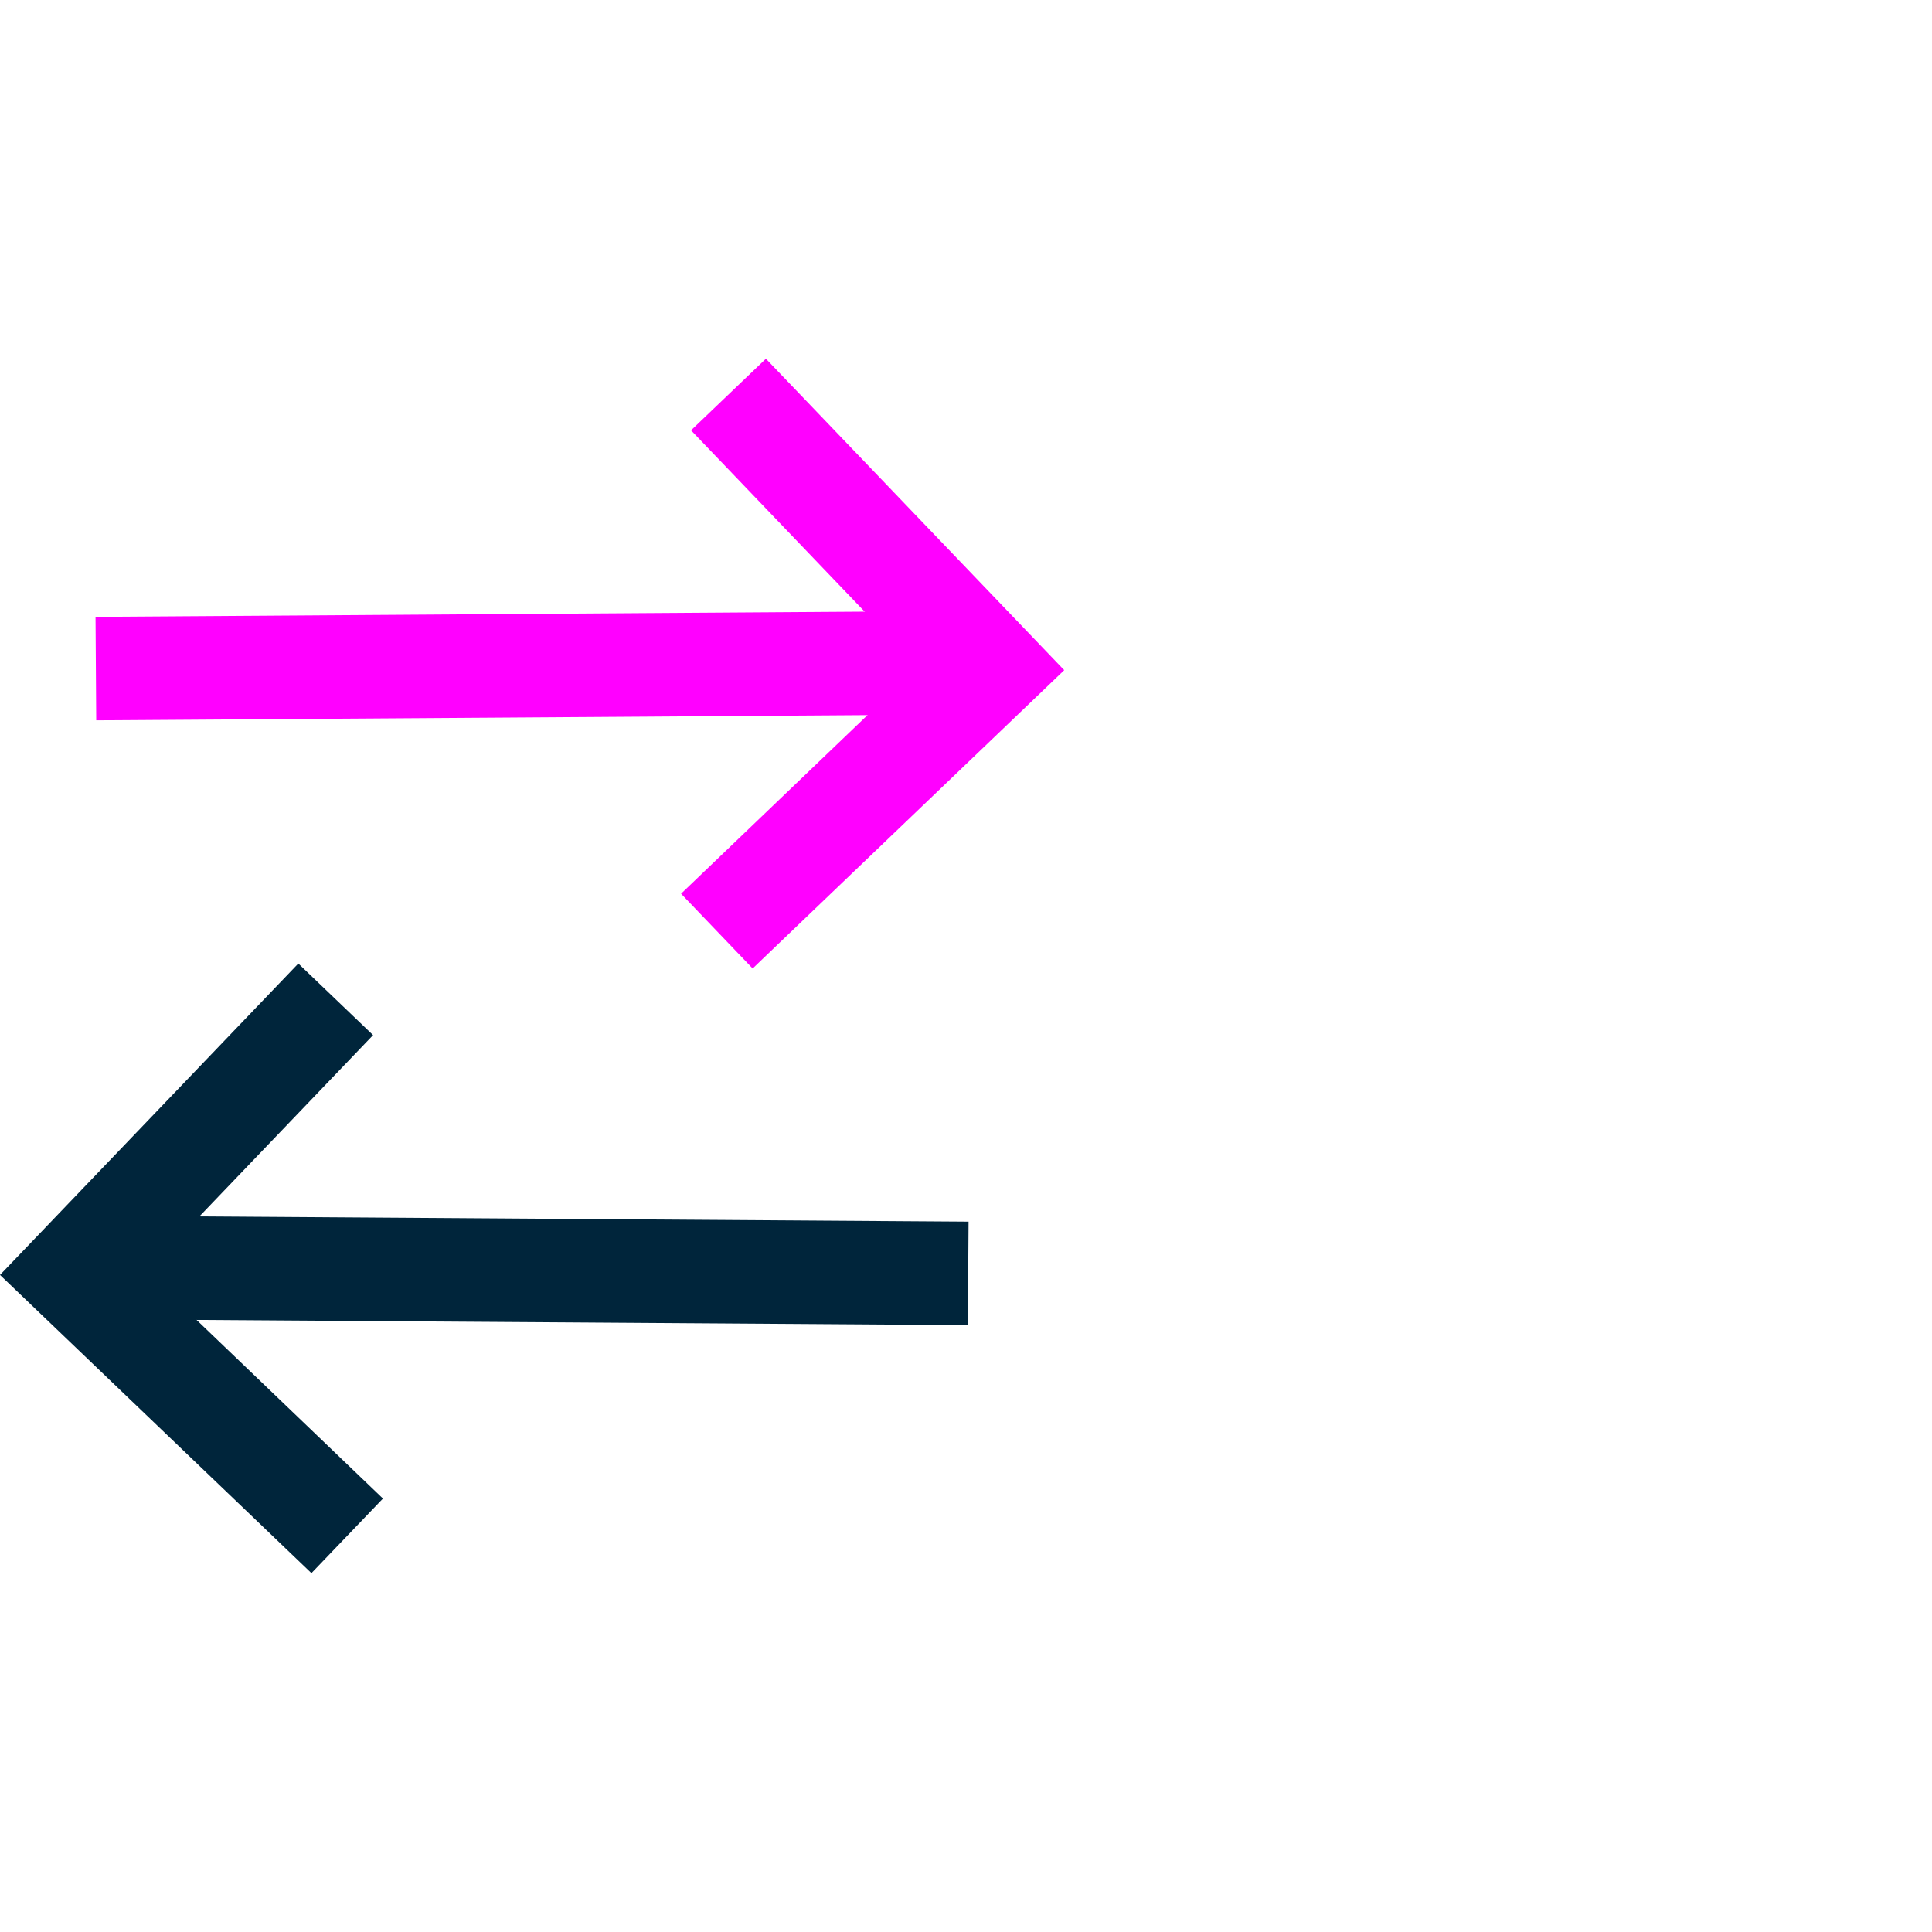
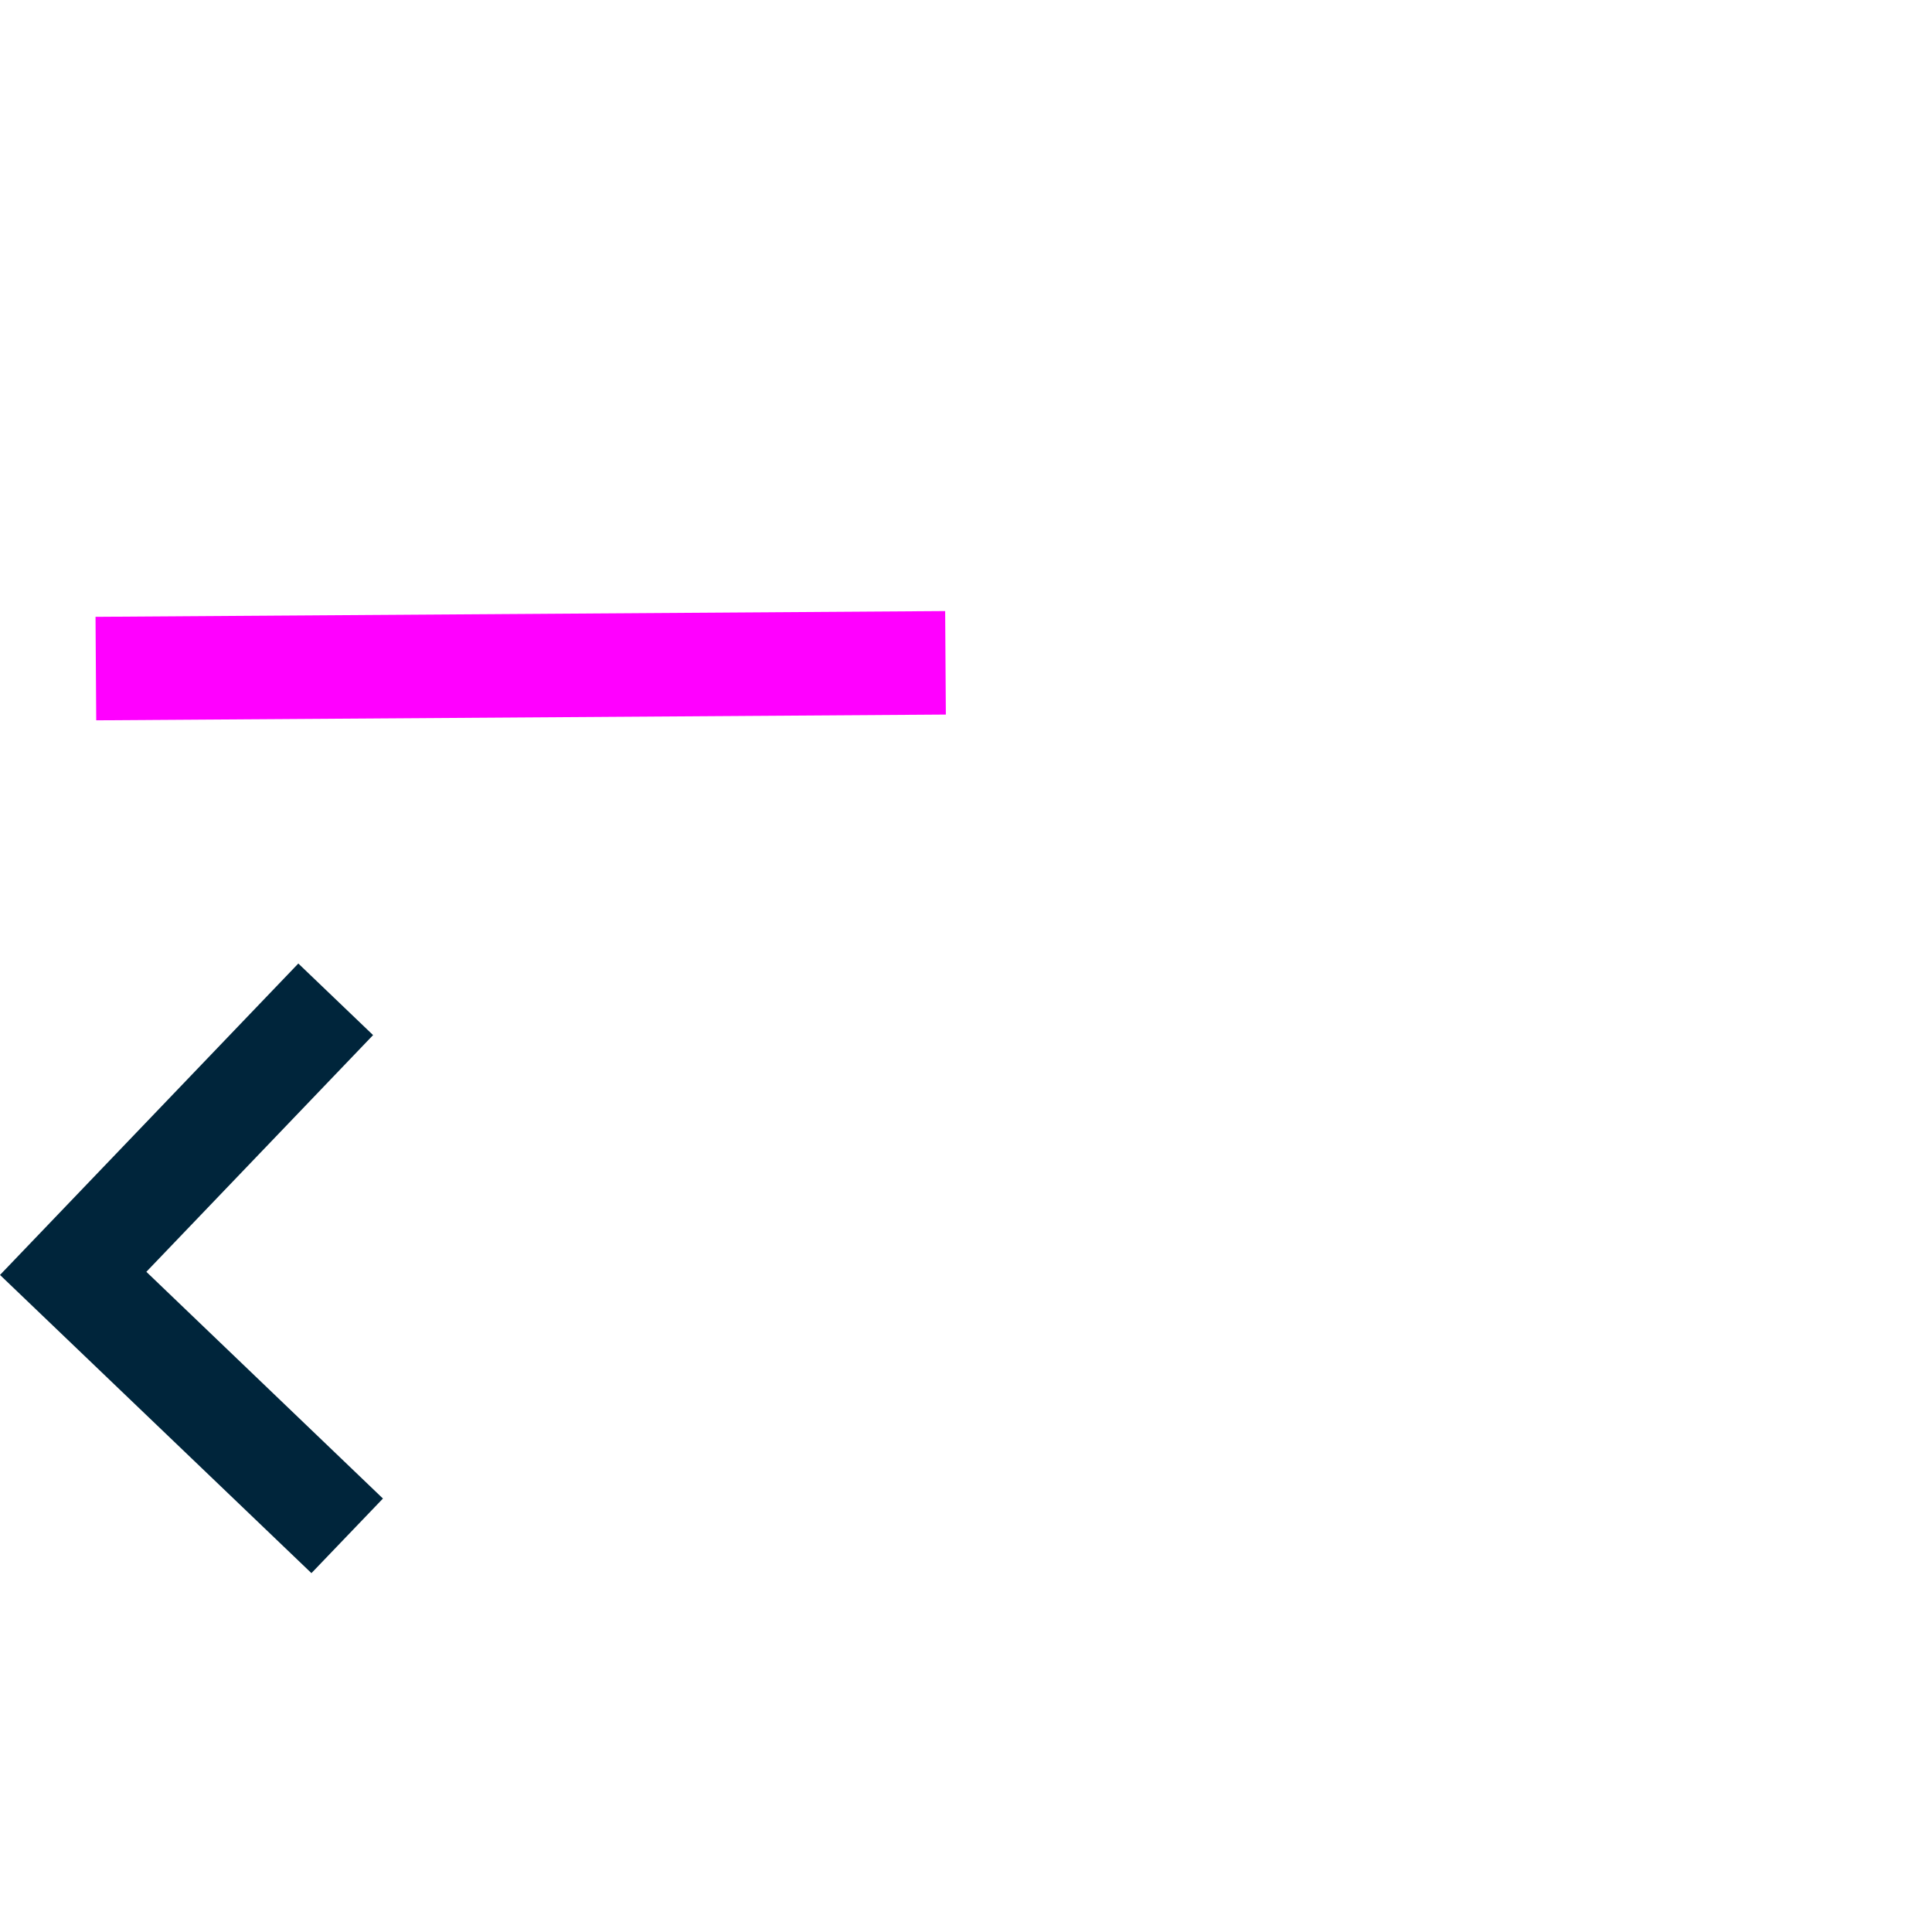
<svg xmlns="http://www.w3.org/2000/svg" width="56" height="56" viewBox="0 0 56 56">
  <defs>
    <clipPath id="clip-path">
      <rect id="Rectangle_5094" data-name="Rectangle 5094" width="30.843" height="35.204" transform="translate(0 0)" fill="none" />
    </clipPath>
  </defs>
  <g id="careers-icons-2" transform="translate(-405 -2642)">
    <g id="Group_5911" data-name="Group 5911" transform="translate(405 2652.398)">
      <g id="Group_5910" data-name="Group 5910" clip-path="url(#clip-path)">
-         <path id="Path_1862" data-name="Path 1862" d="M21.816,17.674l-2.075-2.167L26.6,8.936,20.03,2.075,22.2,0l8.647,9.027Z" fill="#f0f" />
        <path id="Line_3" data-name="Line 3" d="M.01,1.667l-.02-3L24.617-1.5l.02,3Z" transform="translate(2.779 8.814)" fill="#f0f" />
        <path id="Path_1863" data-name="Path 1863" d="M9.027,35.2,0,26.557,8.647,17.53l2.167,2.075L4.242,26.466,11.1,33.038Z" fill="#00253b" />
-         <path id="Line_4" data-name="Line 4" d="M24.617,1.667-.01,1.5l.02-3,24.627.167Z" transform="translate(3.437 26.345)" fill="#00253b" />
+         <path id="Line_4" data-name="Line 4" d="M24.617,1.667-.01,1.5Z" transform="translate(3.437 26.345)" fill="#00253b" />
      </g>
    </g>
    <rect id="Rectangle_5097" data-name="Rectangle 5097" width="56" height="56" transform="translate(405 2642)" fill="none" />
  </g>
</svg>